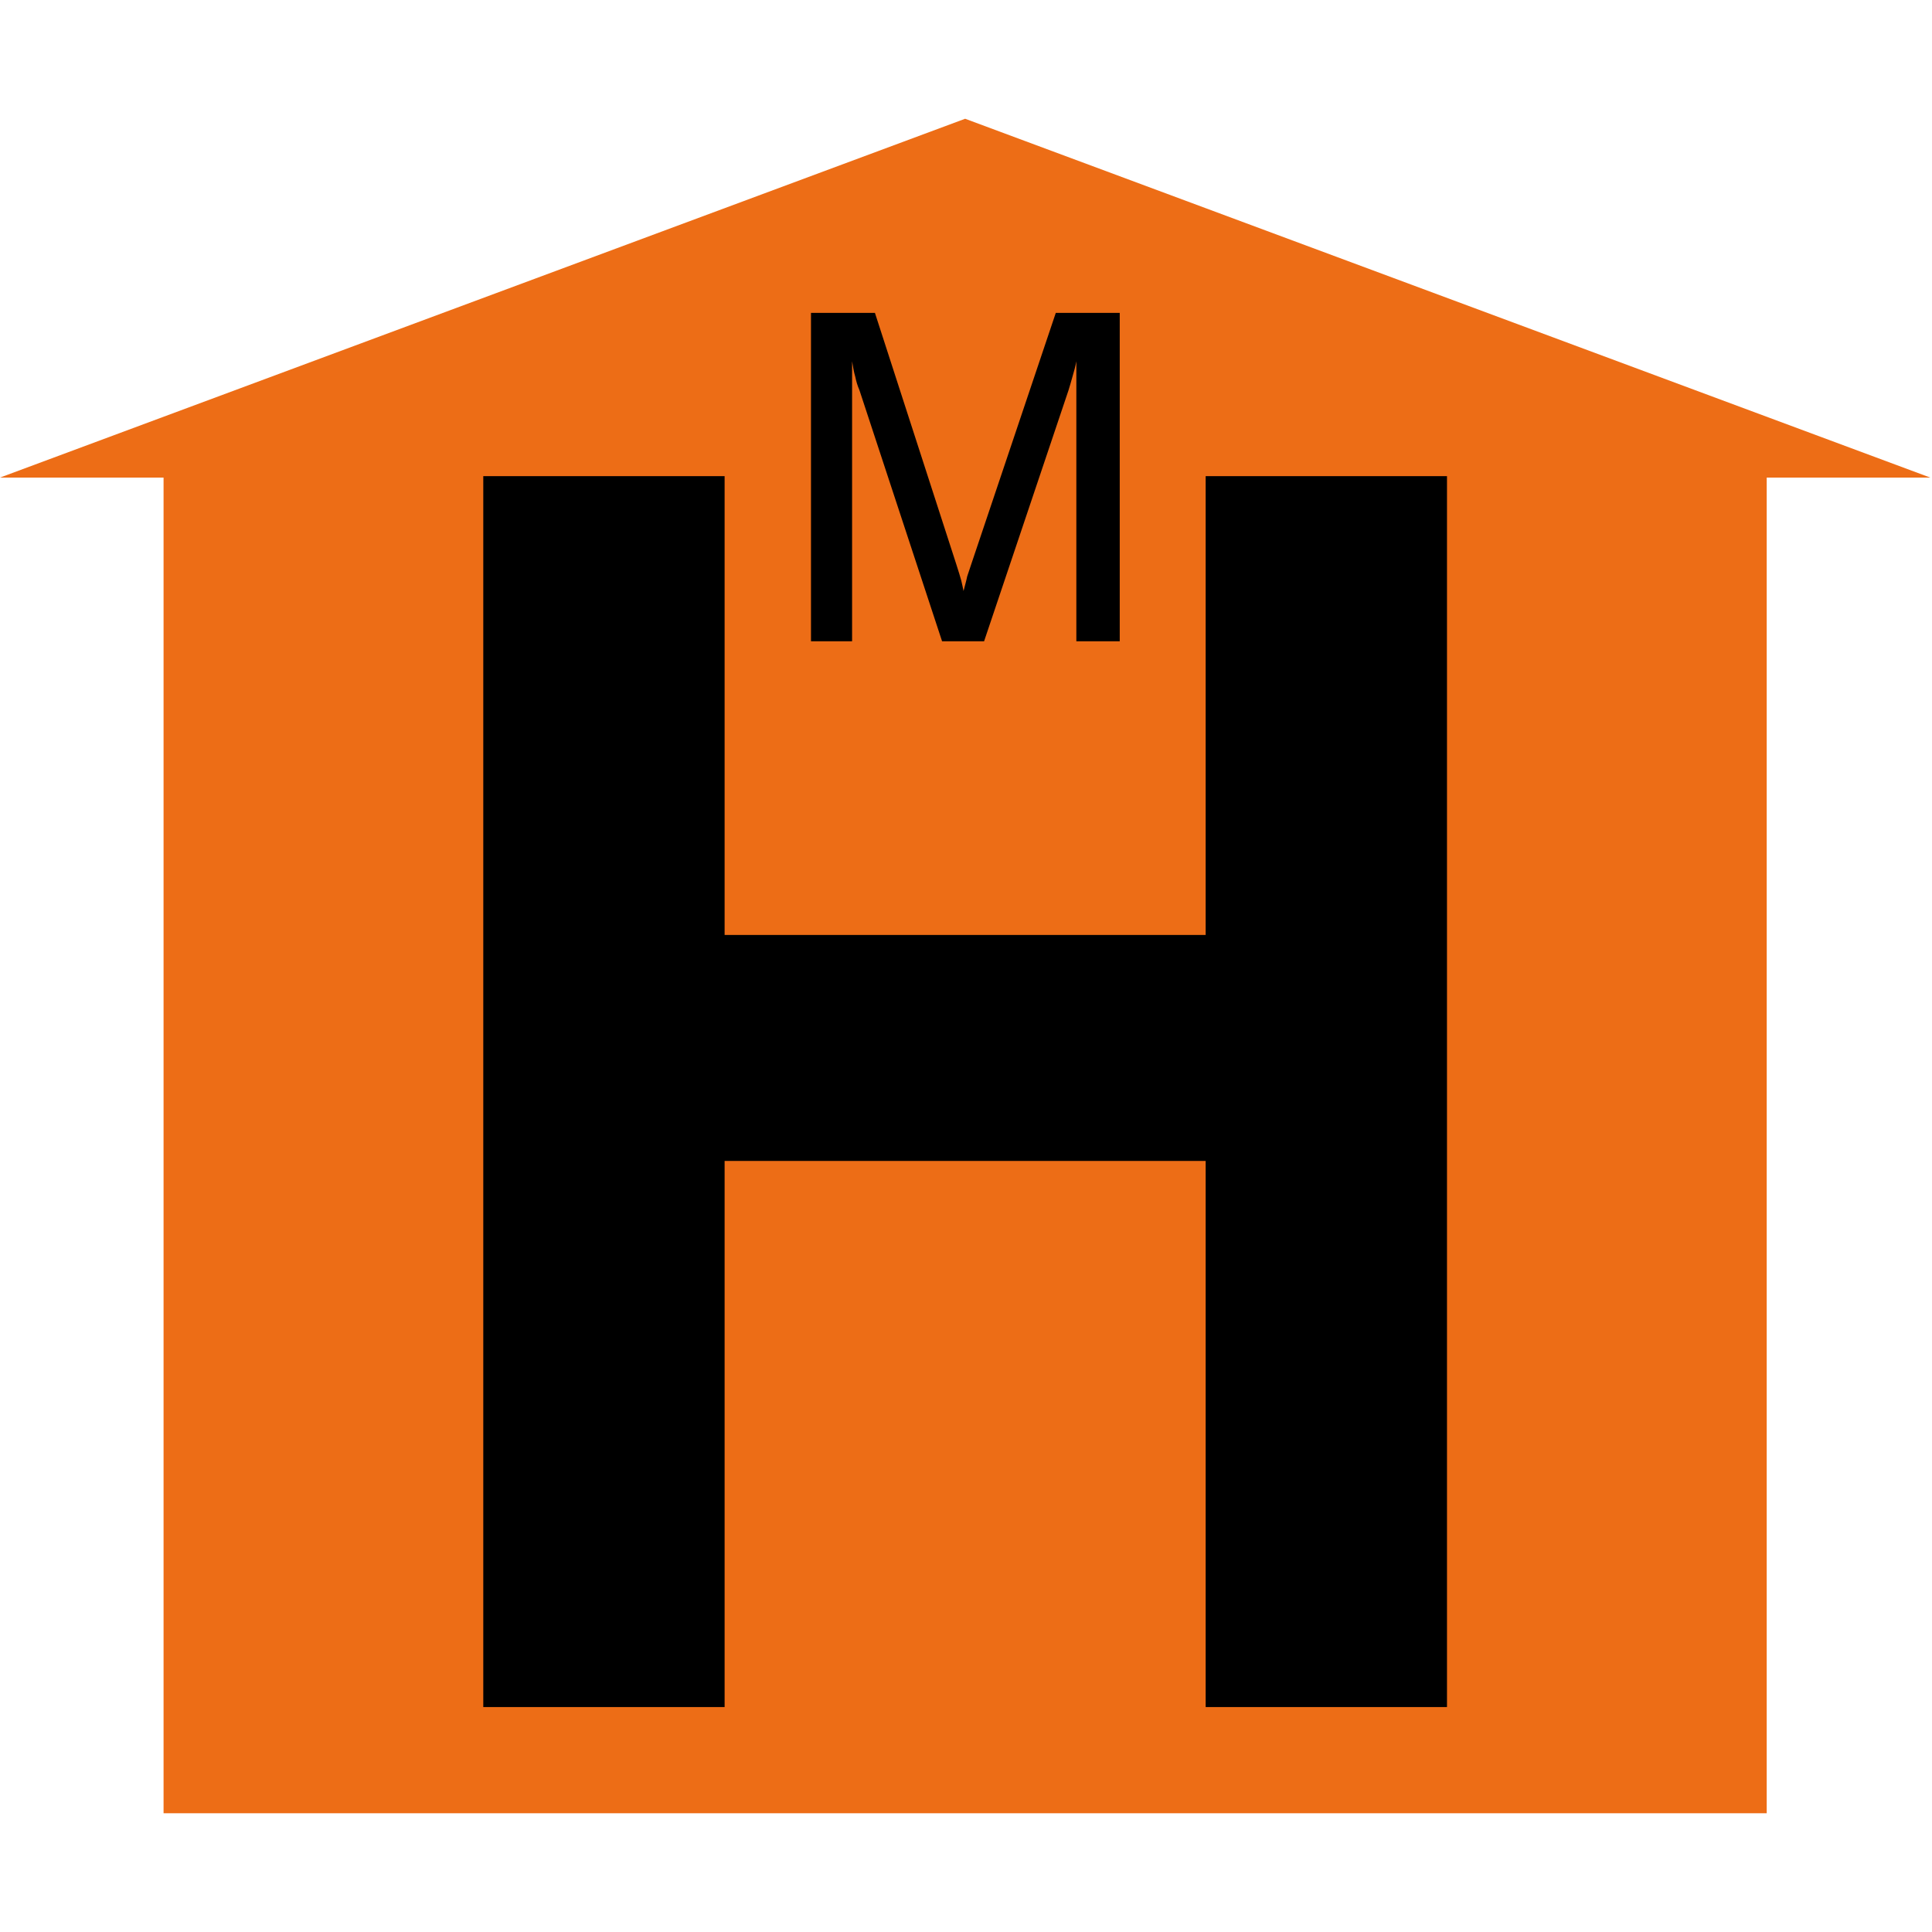
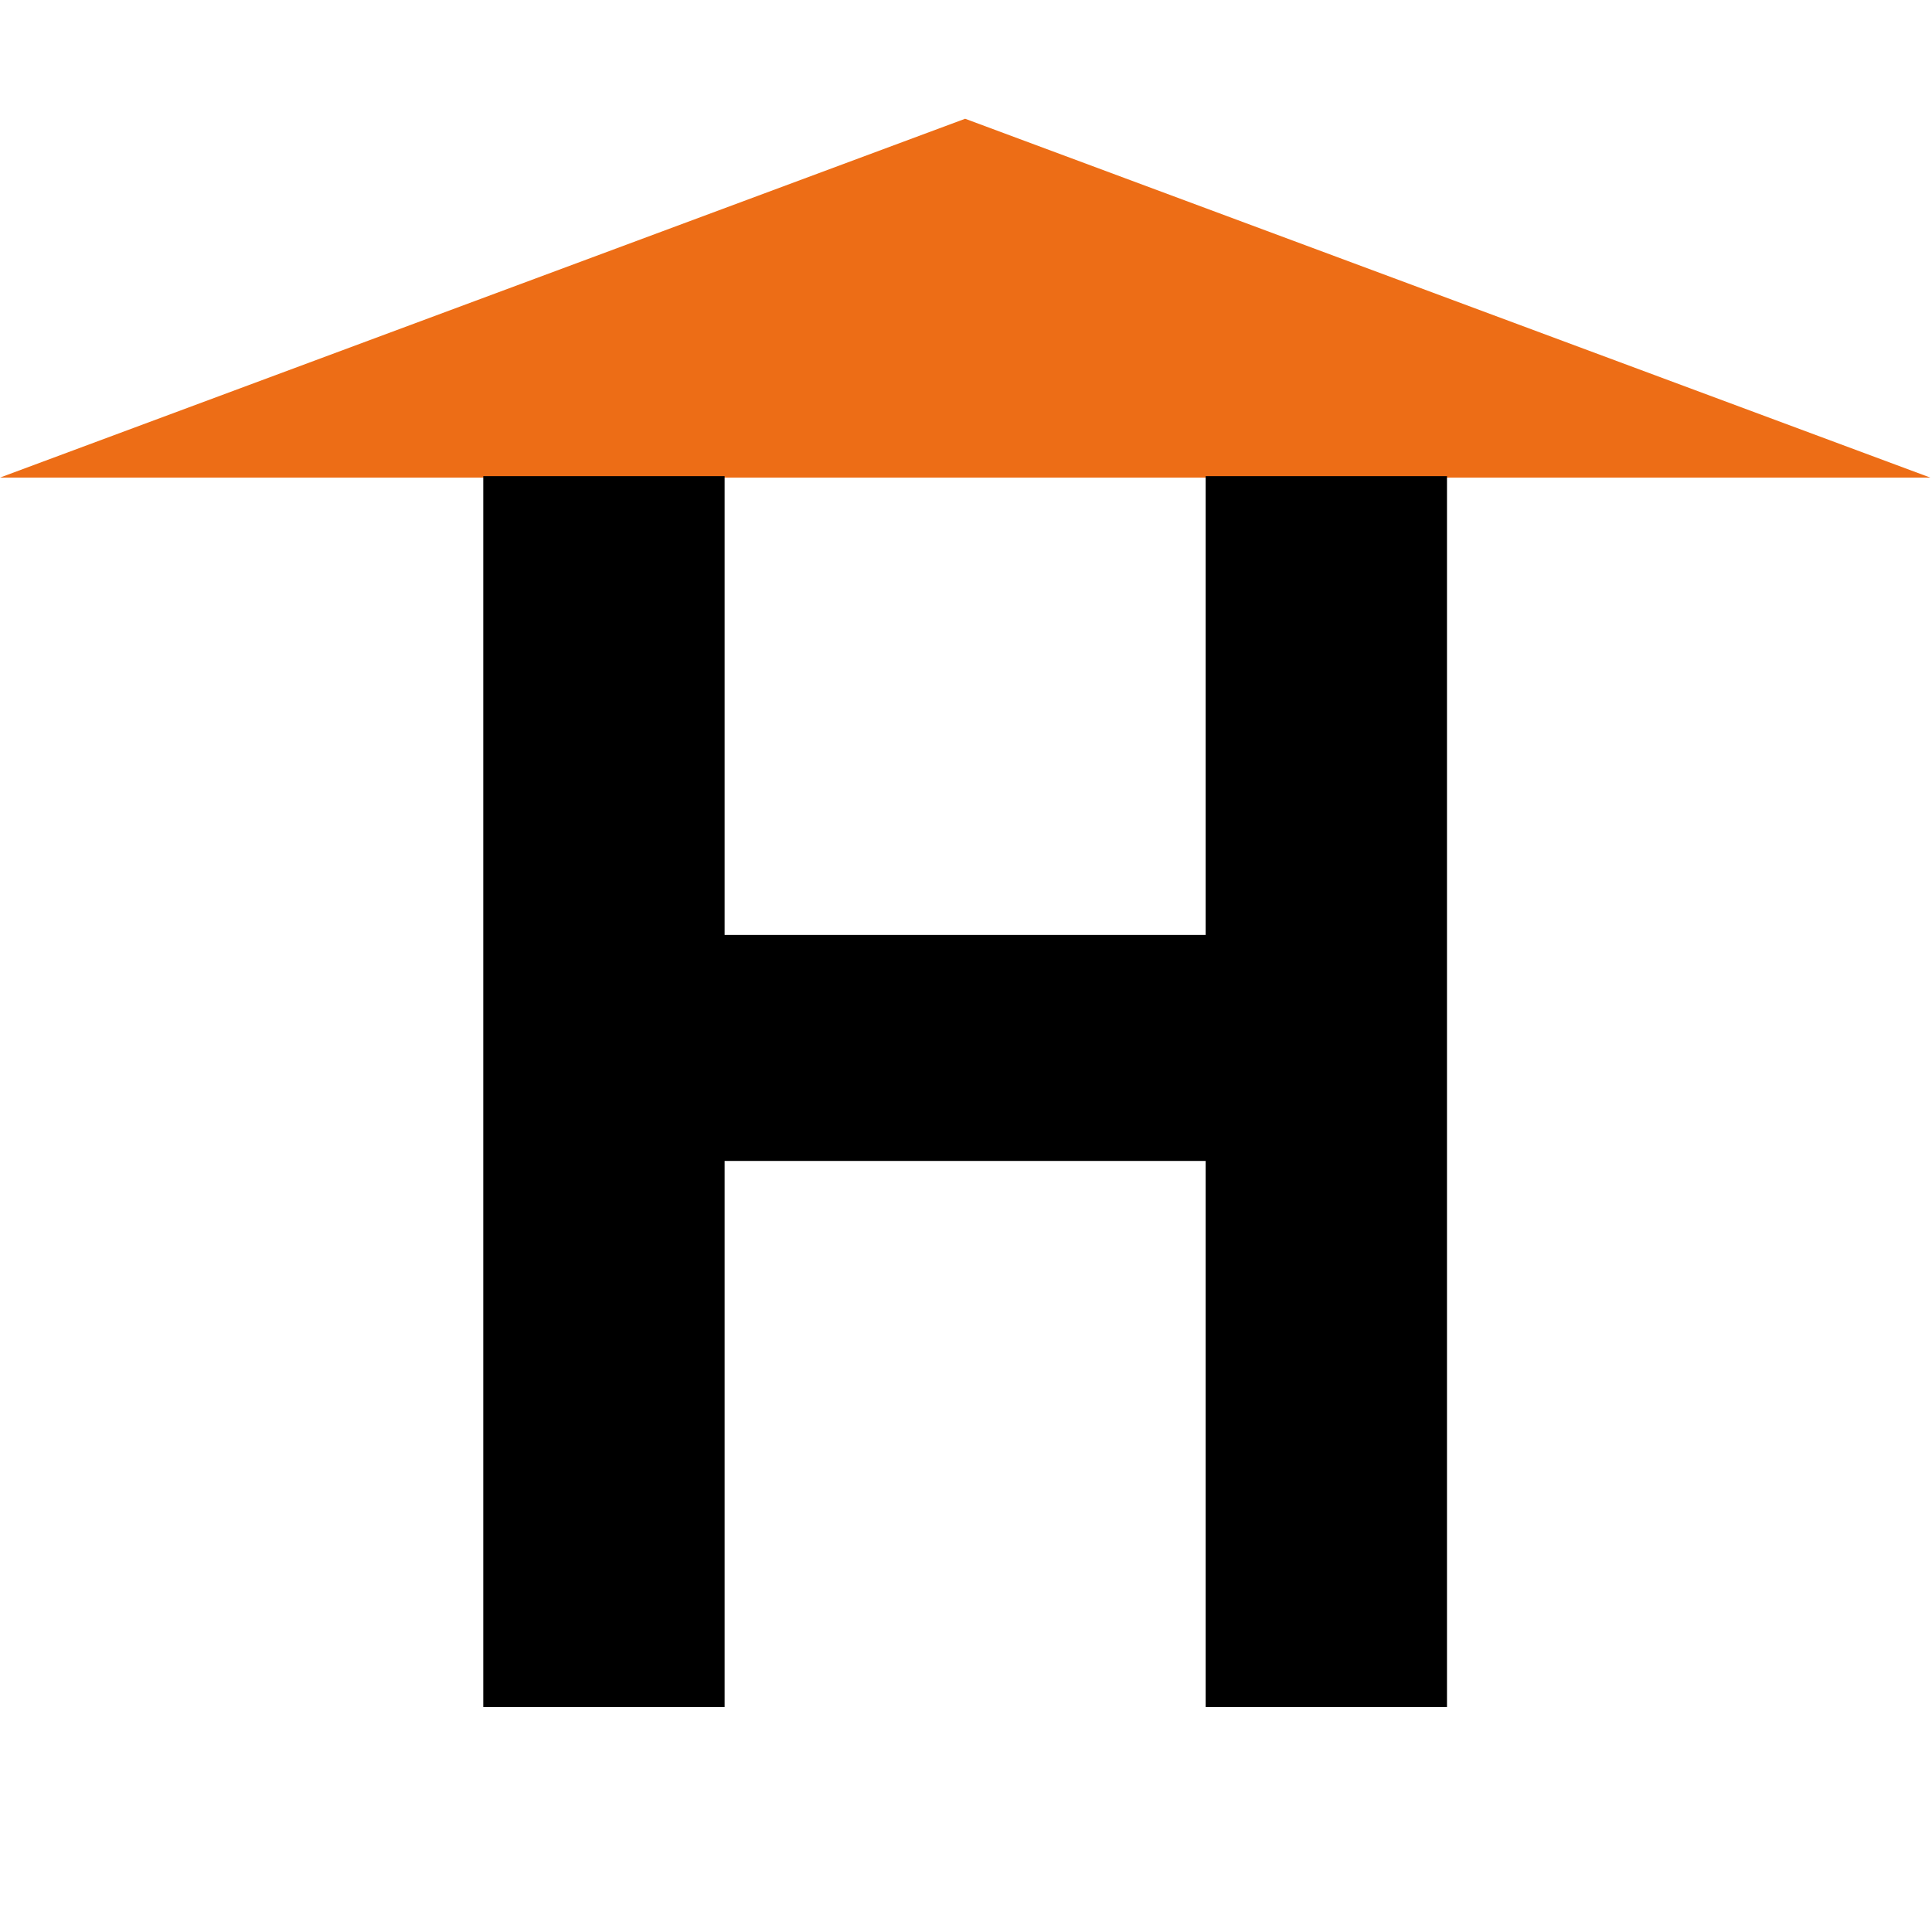
<svg xmlns="http://www.w3.org/2000/svg" width="1692" height="1692" viewBox="0 0 1692 1692" fill="none">
-   <rect x="143.242" y="417" width="1404" height="1171" fill="#ED6D16" />
  <path d="M845.241 104L1690.48 418.25H0L845.241 104Z" fill="#ED6D16" />
  <path d="M423.242 1495H634.597V1016.72H1055.89V1495H1267.24V417H1055.89V818.814H634.597V417H423.242V1495Z" fill="black" />
-   <path d="M746.242 316.4C747.042 321.2 747.842 326 749.042 330C749.842 334 751.042 338 752.642 341.6L825.042 561.6H861.842L935.842 341.6C937.042 337.6 938.242 333.6 939.442 329.2C940.642 325.2 941.842 320.8 942.642 316.4V561.6H980.642V274H924.642L850.642 494C849.442 497.6 848.242 501.2 847.042 504.8C846.242 508.8 845.042 512.8 843.842 517.6C843.442 515.2 842.642 512 841.842 508.4C841.042 505.2 839.442 500.4 837.442 494L766.242 274H710.242V561.6H746.242V316.4Z" fill="black" />
</svg>